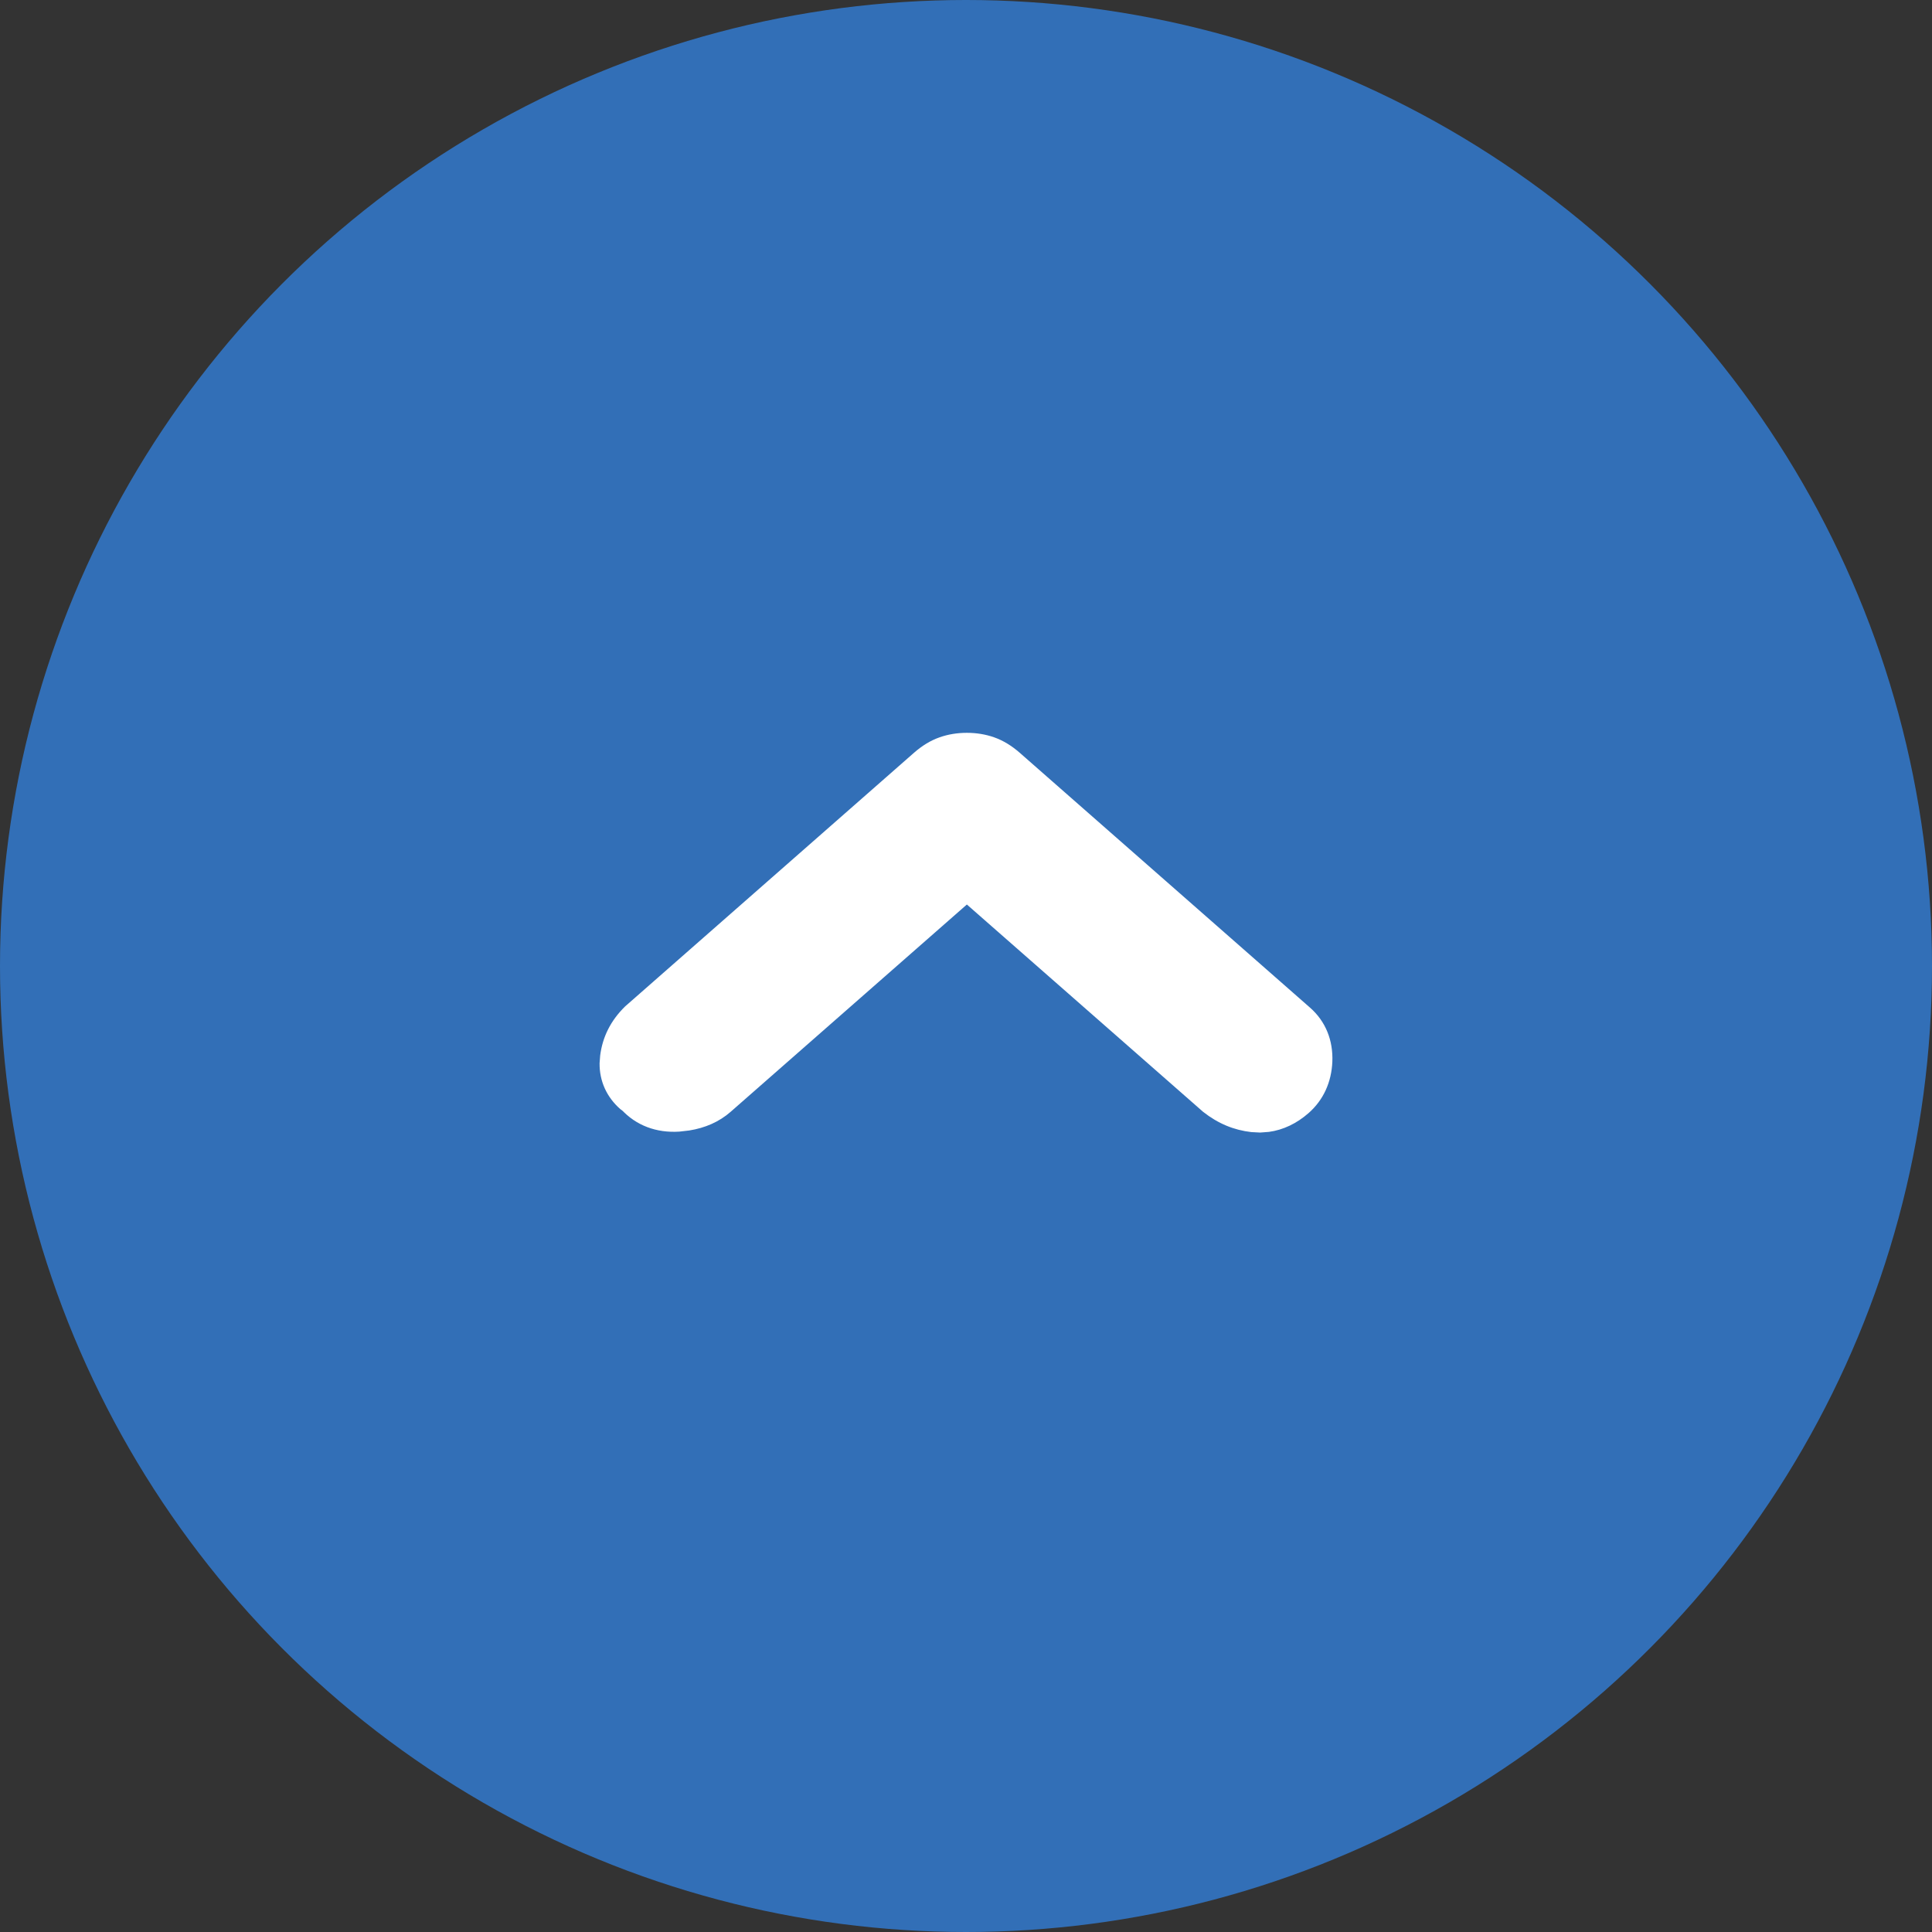
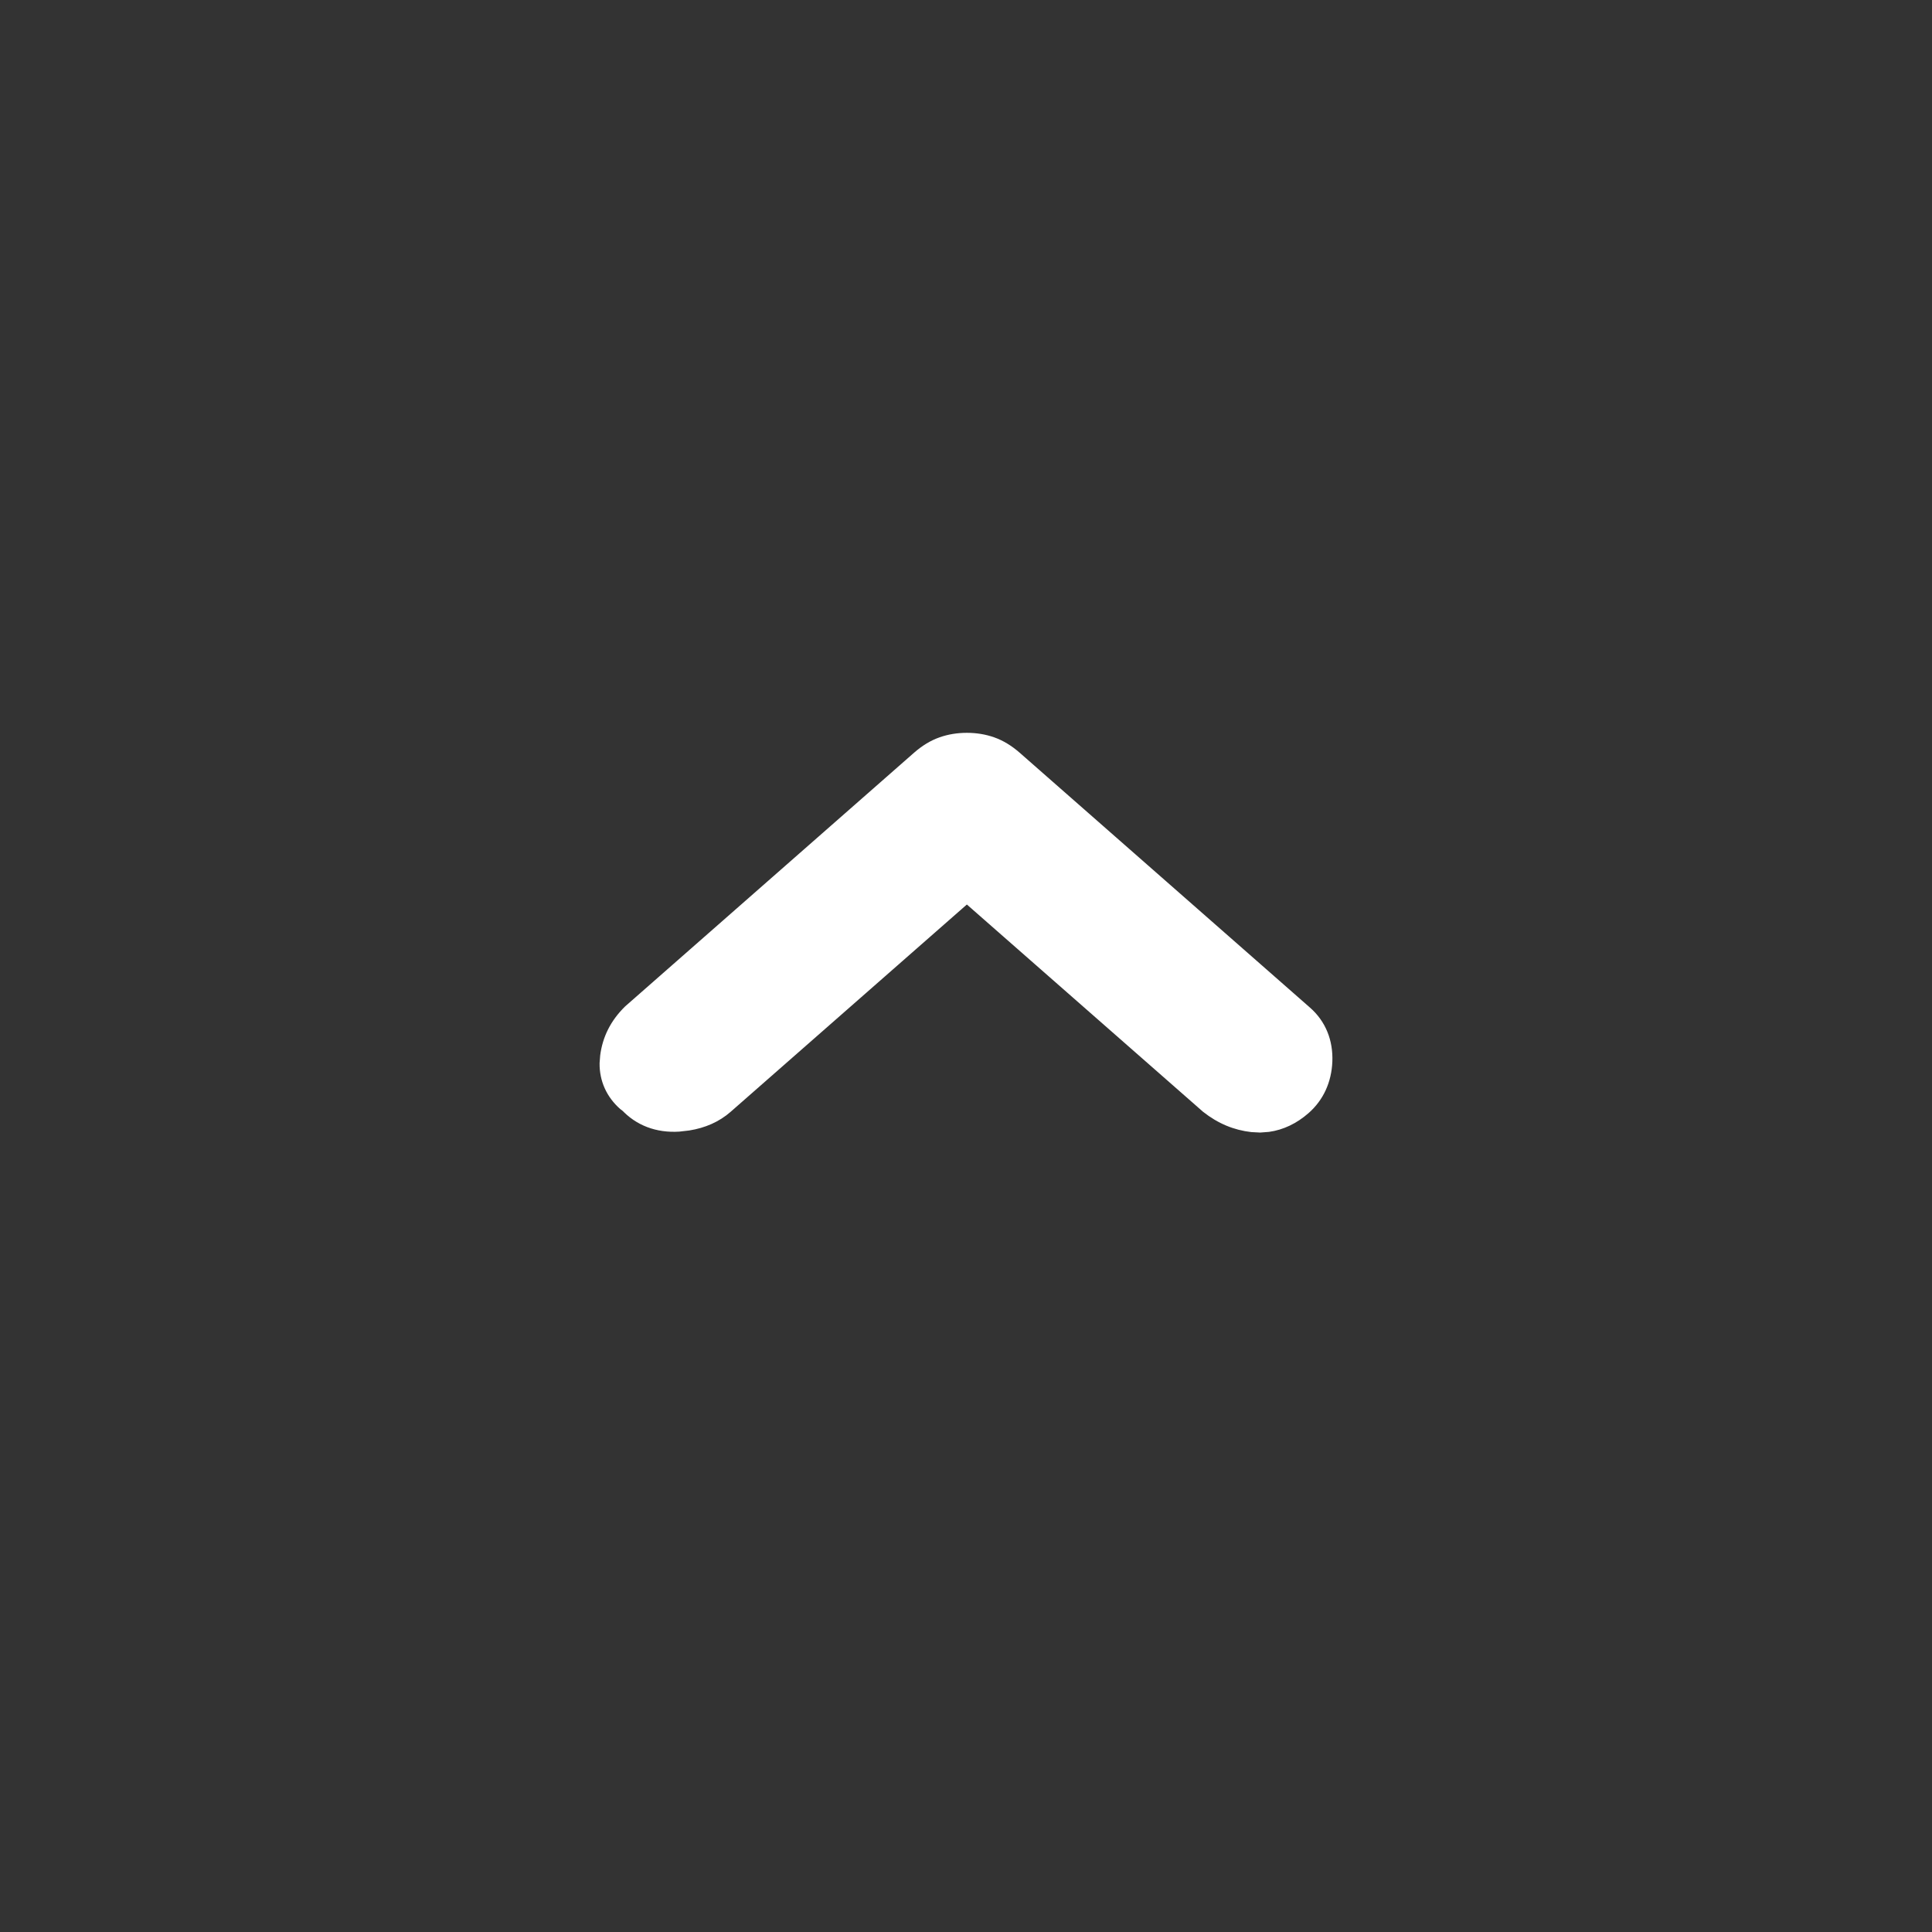
<svg xmlns="http://www.w3.org/2000/svg" width="29px" height="29px" viewBox="0 0 29 29" version="1.1">
  <rect x="0" y="0" width="29" height="29" fill="#333333" stroke="none" />
  <title>icon-arrow-top-page</title>
  <g id="Symbols" stroke="none" stroke-width="1" fill="none" fill-rule="evenodd">
    <g id="Footer" transform="translate(-1262, -437)">
      <g id="Group-3" transform="translate(0, 427)">
        <g id="icon-arrow-top-page" transform="translate(1276.5, 24.5) rotate(-180) translate(-1276.5, -24.5) translate(1262, 10)">
-           <circle id="Oval" fill="#326FB7" cx="14.5" cy="14.5" r="14.5" />
          <path d="M10.218,12.007 L10.084,12 L9.953,12.01 C9.738,12.039 9.536,12.136 9.358,12.292 C9.135,12.488 9.014,12.756 9.001,13.063 C8.988,13.383 9.101,13.669 9.336,13.875 L13.695,17.702 C13.814,17.806 13.942,17.885 14.079,17.933 C14.208,17.978 14.344,18 14.487,18 C14.63,18 14.767,17.978 14.895,17.933 C15.033,17.885 15.16,17.806 15.279,17.702 L19.616,13.894 C19.835,13.68 19.955,13.435 19.991,13.158 L20,13.041 C20.003,12.772 19.893,12.531 19.689,12.352 L19.637,12.312 L19.678,12.351 C19.454,12.105 19.147,11.992 18.803,12.014 L18.655,12.031 C18.415,12.069 18.204,12.161 18.032,12.312 L14.487,15.423 L10.942,12.312 C10.715,12.133 10.478,12.037 10.218,12.007 Z" id="Path" fill="#FFFFFF" fill-rule="nonzero" />
        </g>
      </g>
    </g>
  </g>
</svg>